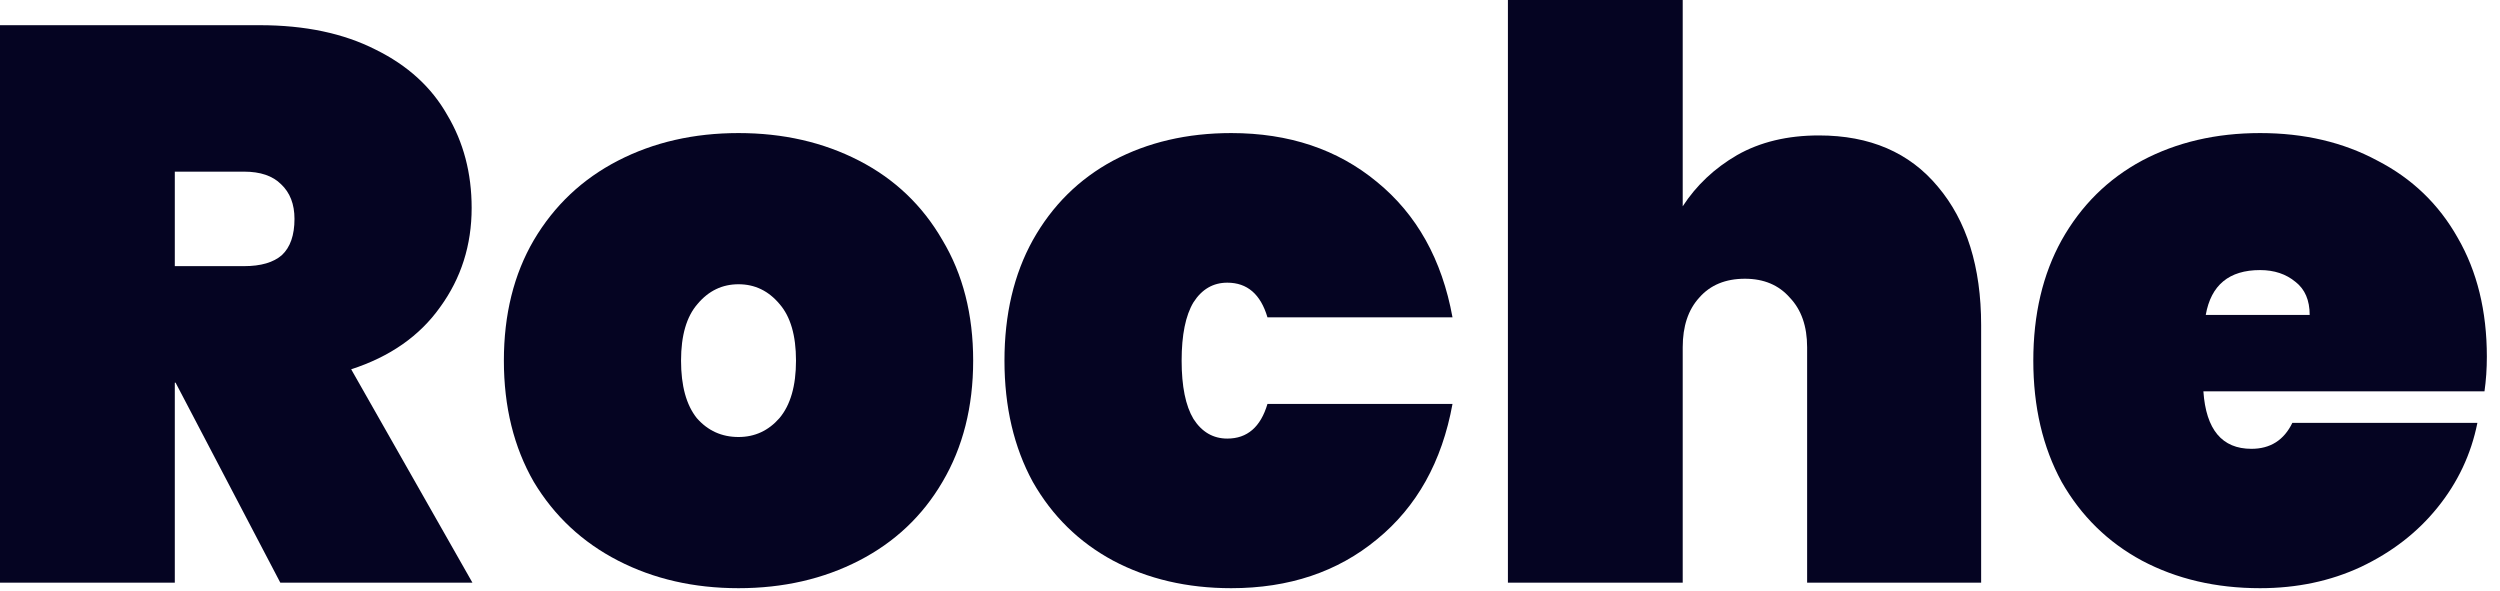
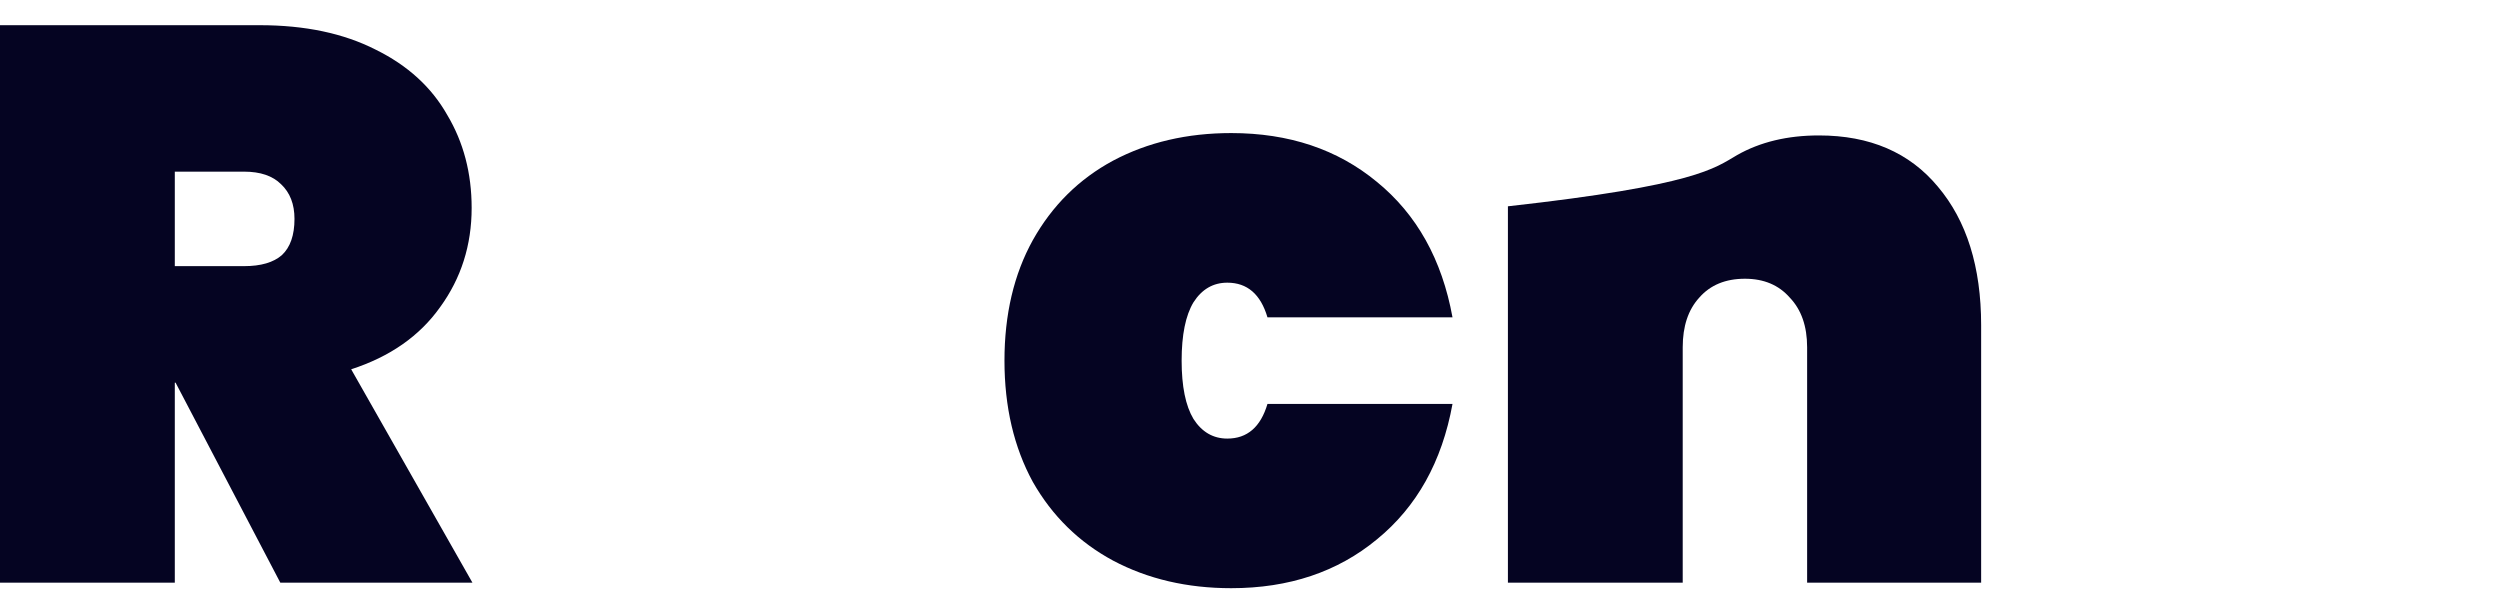
<svg xmlns="http://www.w3.org/2000/svg" width="127" height="30" viewBox="0 0 127 30" fill="none">
-   <path d="M126.332 18.12C126.332 18.733 126.292 19.32 126.212 19.88H111.932C112.066 21.826 112.879 22.8 114.372 22.8C115.332 22.8 116.026 22.36 116.452 21.48H125.852C125.532 23.08 124.852 24.52 123.812 25.8C122.799 27.053 121.506 28.053 119.932 28.8C118.386 29.52 116.679 29.88 114.812 29.88C112.572 29.88 110.572 29.413 108.812 28.48C107.079 27.546 105.719 26.213 104.732 24.48C103.772 22.72 103.292 20.666 103.292 18.32C103.292 15.973 103.772 13.933 104.732 12.2C105.719 10.44 107.079 9.093 108.812 8.16C110.572 7.226 112.572 6.76 114.812 6.76C117.052 6.76 119.039 7.226 120.772 8.16C122.532 9.066 123.892 10.373 124.852 12.08C125.839 13.786 126.332 15.8 126.332 18.12ZM117.332 16C117.332 15.253 117.092 14.693 116.612 14.32C116.132 13.92 115.532 13.72 114.812 13.72C113.239 13.72 112.319 14.48 112.052 16H117.332Z" fill="#050422" />
-   <path d="M92.402 6.88C94.988 6.88 97.002 7.747 98.442 9.48C99.908 11.213 100.642 13.56 100.642 16.52V29.6H91.802V17.64C91.802 16.573 91.508 15.733 90.922 15.12C90.362 14.48 89.602 14.16 88.642 14.16C87.655 14.16 86.882 14.48 86.322 15.12C85.762 15.733 85.482 16.573 85.482 17.64V29.6H76.602V0H85.482V10.48C86.175 9.413 87.095 8.547 88.242 7.88C89.415 7.213 90.802 6.88 92.402 6.88Z" fill="#050422" />
+   <path d="M92.402 6.88C94.988 6.88 97.002 7.747 98.442 9.48C99.908 11.213 100.642 13.56 100.642 16.52V29.6H91.802V17.64C91.802 16.573 91.508 15.733 90.922 15.12C90.362 14.48 89.602 14.16 88.642 14.16C87.655 14.16 86.882 14.48 86.322 15.12C85.762 15.733 85.482 16.573 85.482 17.64V29.6H76.602V0V10.48C86.175 9.413 87.095 8.547 88.242 7.88C89.415 7.213 90.802 6.88 92.402 6.88Z" fill="#050422" />
  <path d="M51.027 18.32C51.027 15.973 51.507 13.933 52.467 12.2C53.453 10.44 54.813 9.093 56.547 8.16C58.307 7.226 60.307 6.76 62.547 6.76C65.48 6.76 67.947 7.586 69.947 9.24C71.973 10.893 73.253 13.186 73.787 16.12H64.387C64.04 14.946 63.36 14.36 62.347 14.36C61.627 14.36 61.053 14.693 60.627 15.36C60.227 16.026 60.027 17.013 60.027 18.32C60.027 19.626 60.227 20.613 60.627 21.28C61.053 21.946 61.627 22.28 62.347 22.28C63.36 22.28 64.04 21.693 64.387 20.52H73.787C73.253 23.453 71.973 25.746 69.947 27.4C67.947 29.053 65.48 29.88 62.547 29.88C60.307 29.88 58.307 29.413 56.547 28.48C54.813 27.546 53.453 26.213 52.467 24.48C51.507 22.72 51.027 20.666 51.027 18.32Z" fill="#050422" />
-   <path d="M37.517 29.88C35.25 29.88 33.21 29.413 31.397 28.48C29.584 27.546 28.157 26.213 27.117 24.48C26.104 22.72 25.597 20.666 25.597 18.32C25.597 15.973 26.104 13.933 27.117 12.2C28.157 10.44 29.584 9.093 31.397 8.16C33.21 7.226 35.25 6.76 37.517 6.76C39.784 6.76 41.824 7.226 43.637 8.16C45.45 9.093 46.864 10.44 47.877 12.2C48.917 13.933 49.437 15.973 49.437 18.32C49.437 20.666 48.917 22.72 47.877 24.48C46.864 26.213 45.45 27.546 43.637 28.48C41.824 29.413 39.784 29.88 37.517 29.88ZM37.517 22.2C38.344 22.2 39.037 21.88 39.597 21.24C40.157 20.573 40.437 19.6 40.437 18.32C40.437 17.04 40.157 16.08 39.597 15.44C39.037 14.773 38.344 14.44 37.517 14.44C36.69 14.44 35.997 14.773 35.437 15.44C34.877 16.08 34.597 17.04 34.597 18.32C34.597 19.6 34.864 20.573 35.397 21.24C35.957 21.88 36.664 22.2 37.517 22.2Z" fill="#050422" />
  <path d="M14.24 29.6L8.92 19.44H8.88V29.6H0V1.28H13.2C15.493 1.28 17.453 1.693 19.08 2.52C20.707 3.32 21.92 4.426 22.72 5.84C23.547 7.226 23.96 8.8 23.96 10.56C23.96 12.453 23.427 14.133 22.36 15.6C21.32 17.067 19.813 18.12 17.84 18.76L24 29.6H14.24ZM8.88 13.52H12.4C13.253 13.52 13.893 13.333 14.32 12.96C14.747 12.56 14.96 11.947 14.96 11.12C14.96 10.373 14.733 9.786 14.28 9.36C13.853 8.933 13.227 8.72 12.4 8.72H8.88V13.52Z" fill="#050422" />
</svg>